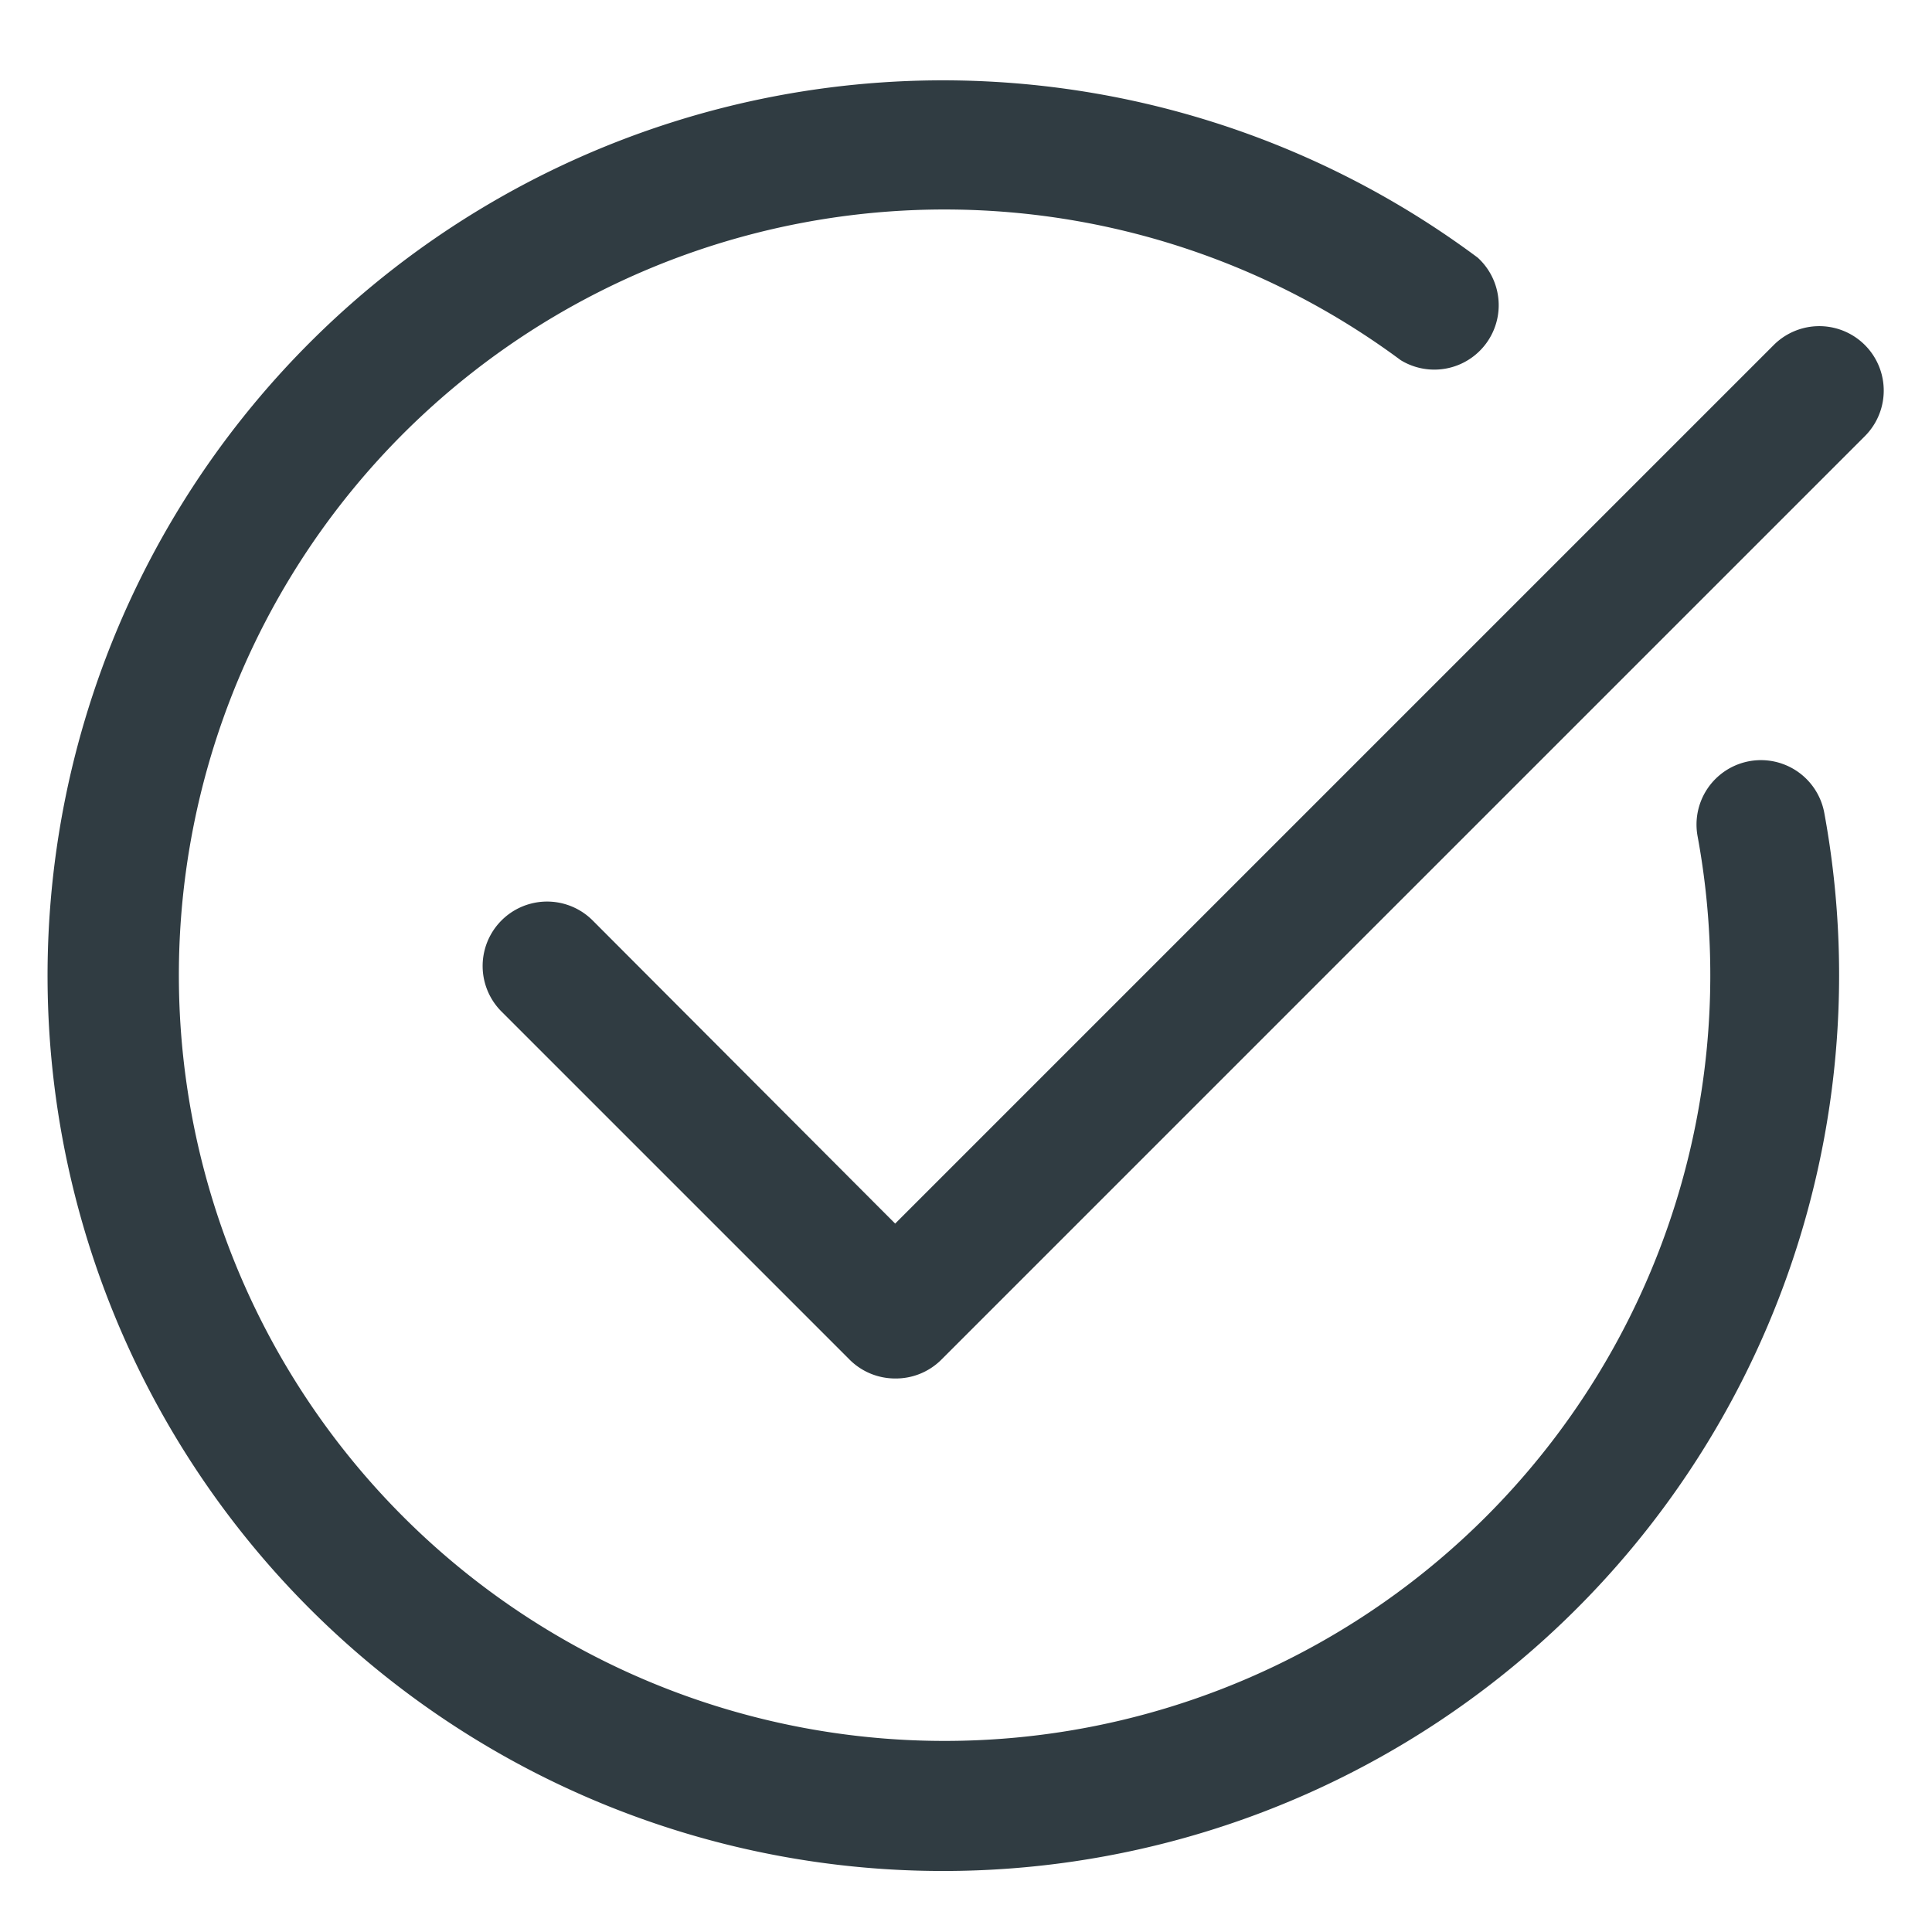
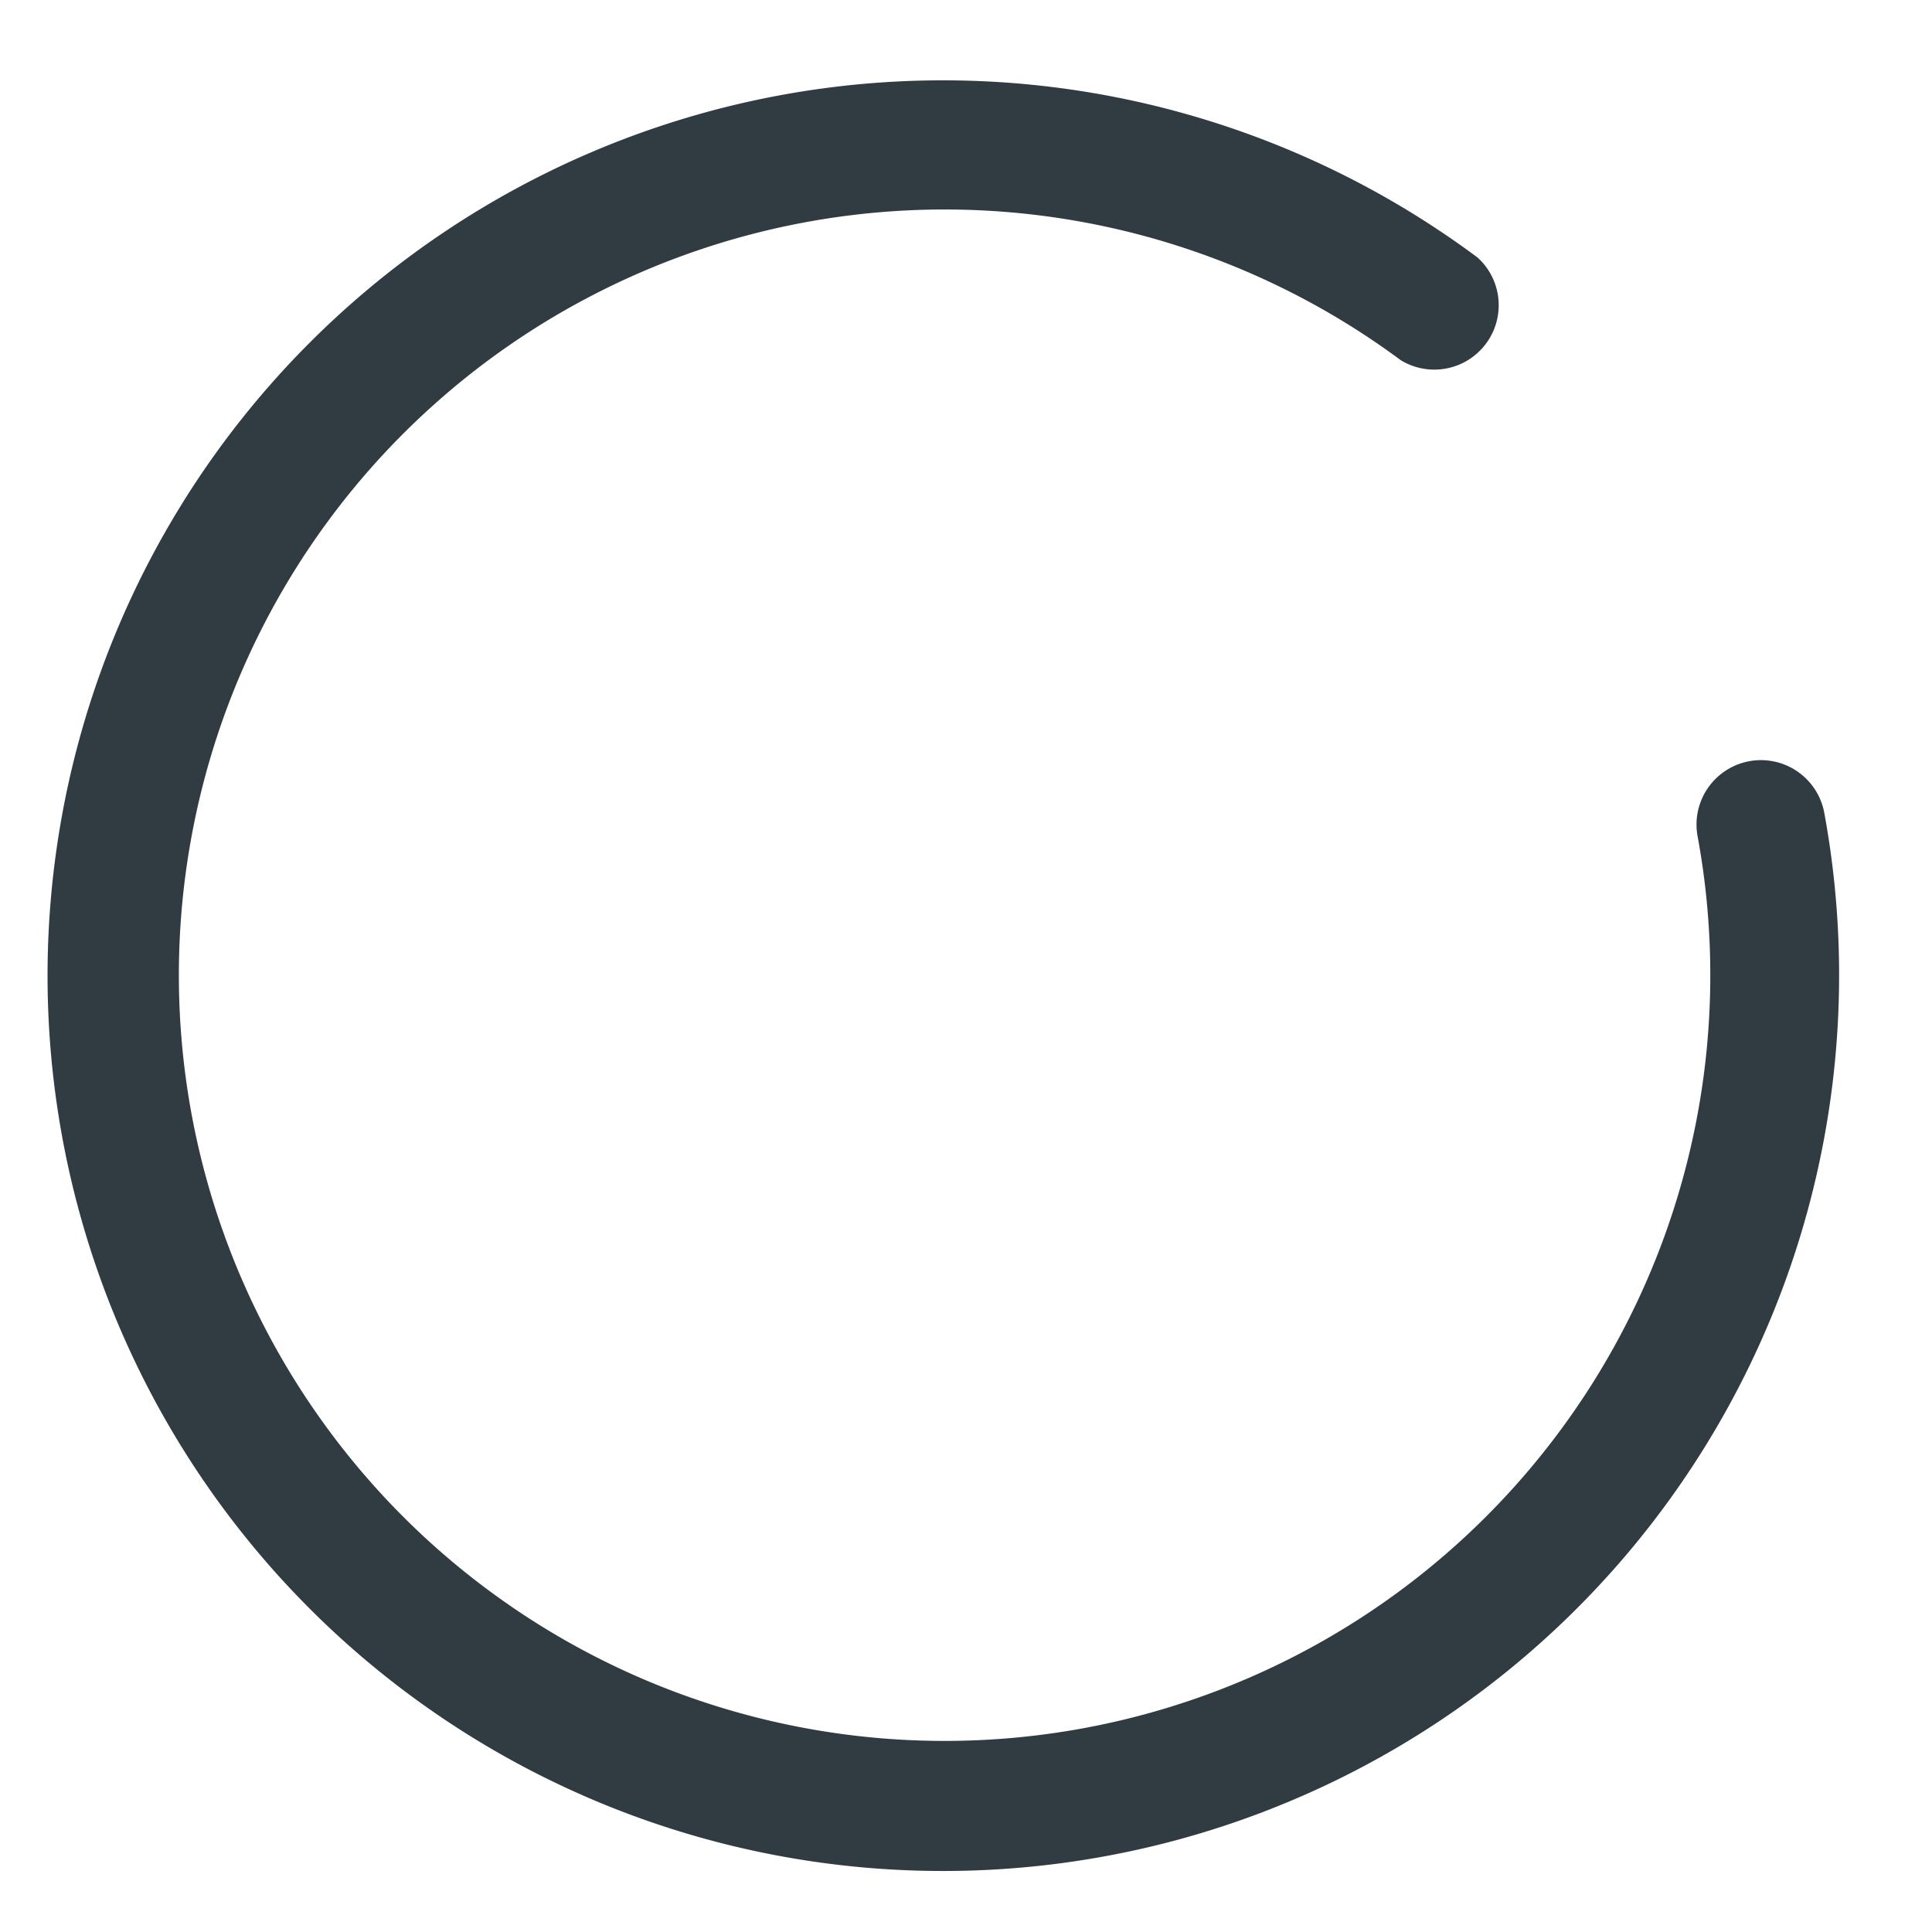
<svg xmlns="http://www.w3.org/2000/svg" t="1641627663020" class="icon" viewBox="0 0 1024 1024" version="1.1" p-id="6149" width="200" height="200">
  <defs>
    <style type="text/css" />
  </defs>
  <path d="M500.309 991.659A474.539 474.539 0 1 1 783.189 136.533 34.133 34.133 0 0 1 742.4 190.891a405.845 405.845 0 1 0 157.355 252.331 34.133 34.133 0 0 1 67.157-12.373 474.795 474.795 0 0 1-466.688 560.811z" fill="#303C42" p-id="6150" />
-   <path d="M474.453 730.624a34.133 34.133 0 0 1-24.149-9.984L265.813 536.149a34.133 34.133 0 0 1 48.299-48.299L474.453 648.533l465.664-465.664a34.133 34.133 0 1 1 48.299 48.299l-489.813 489.813a34.133 34.133 0 0 1-24.149 9.643z" fill="#303C42" p-id="6151" />
</svg>